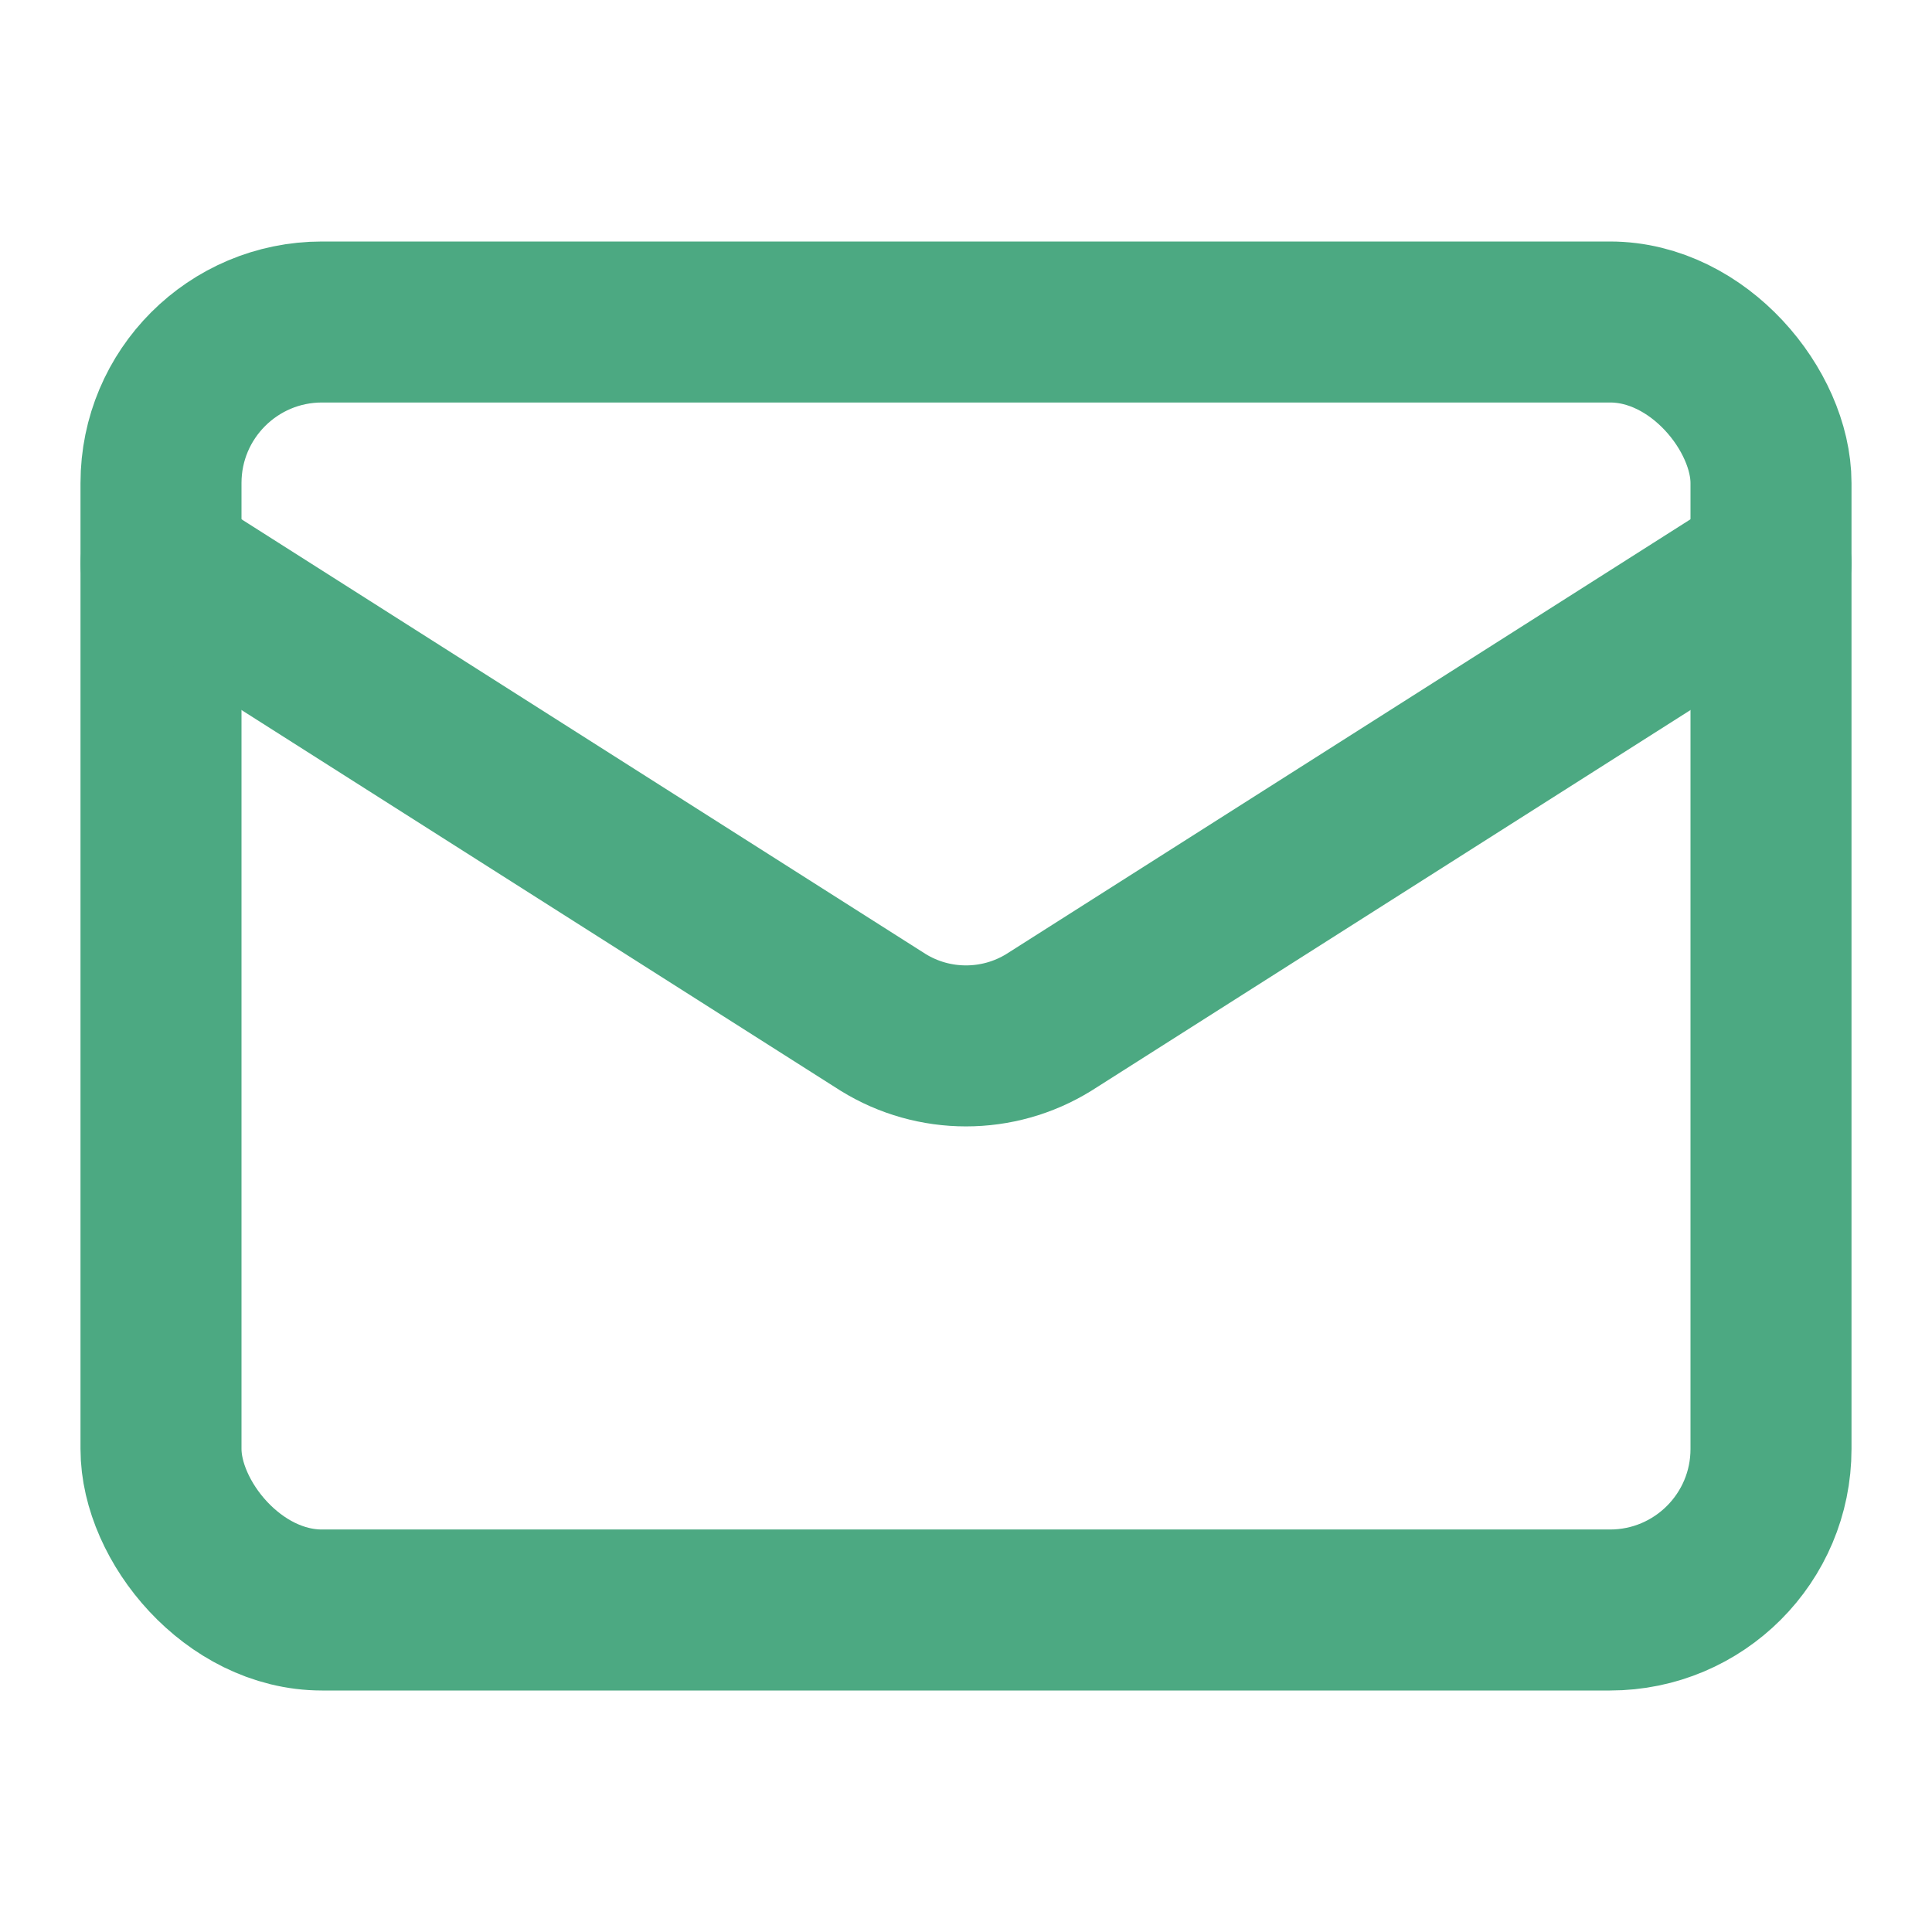
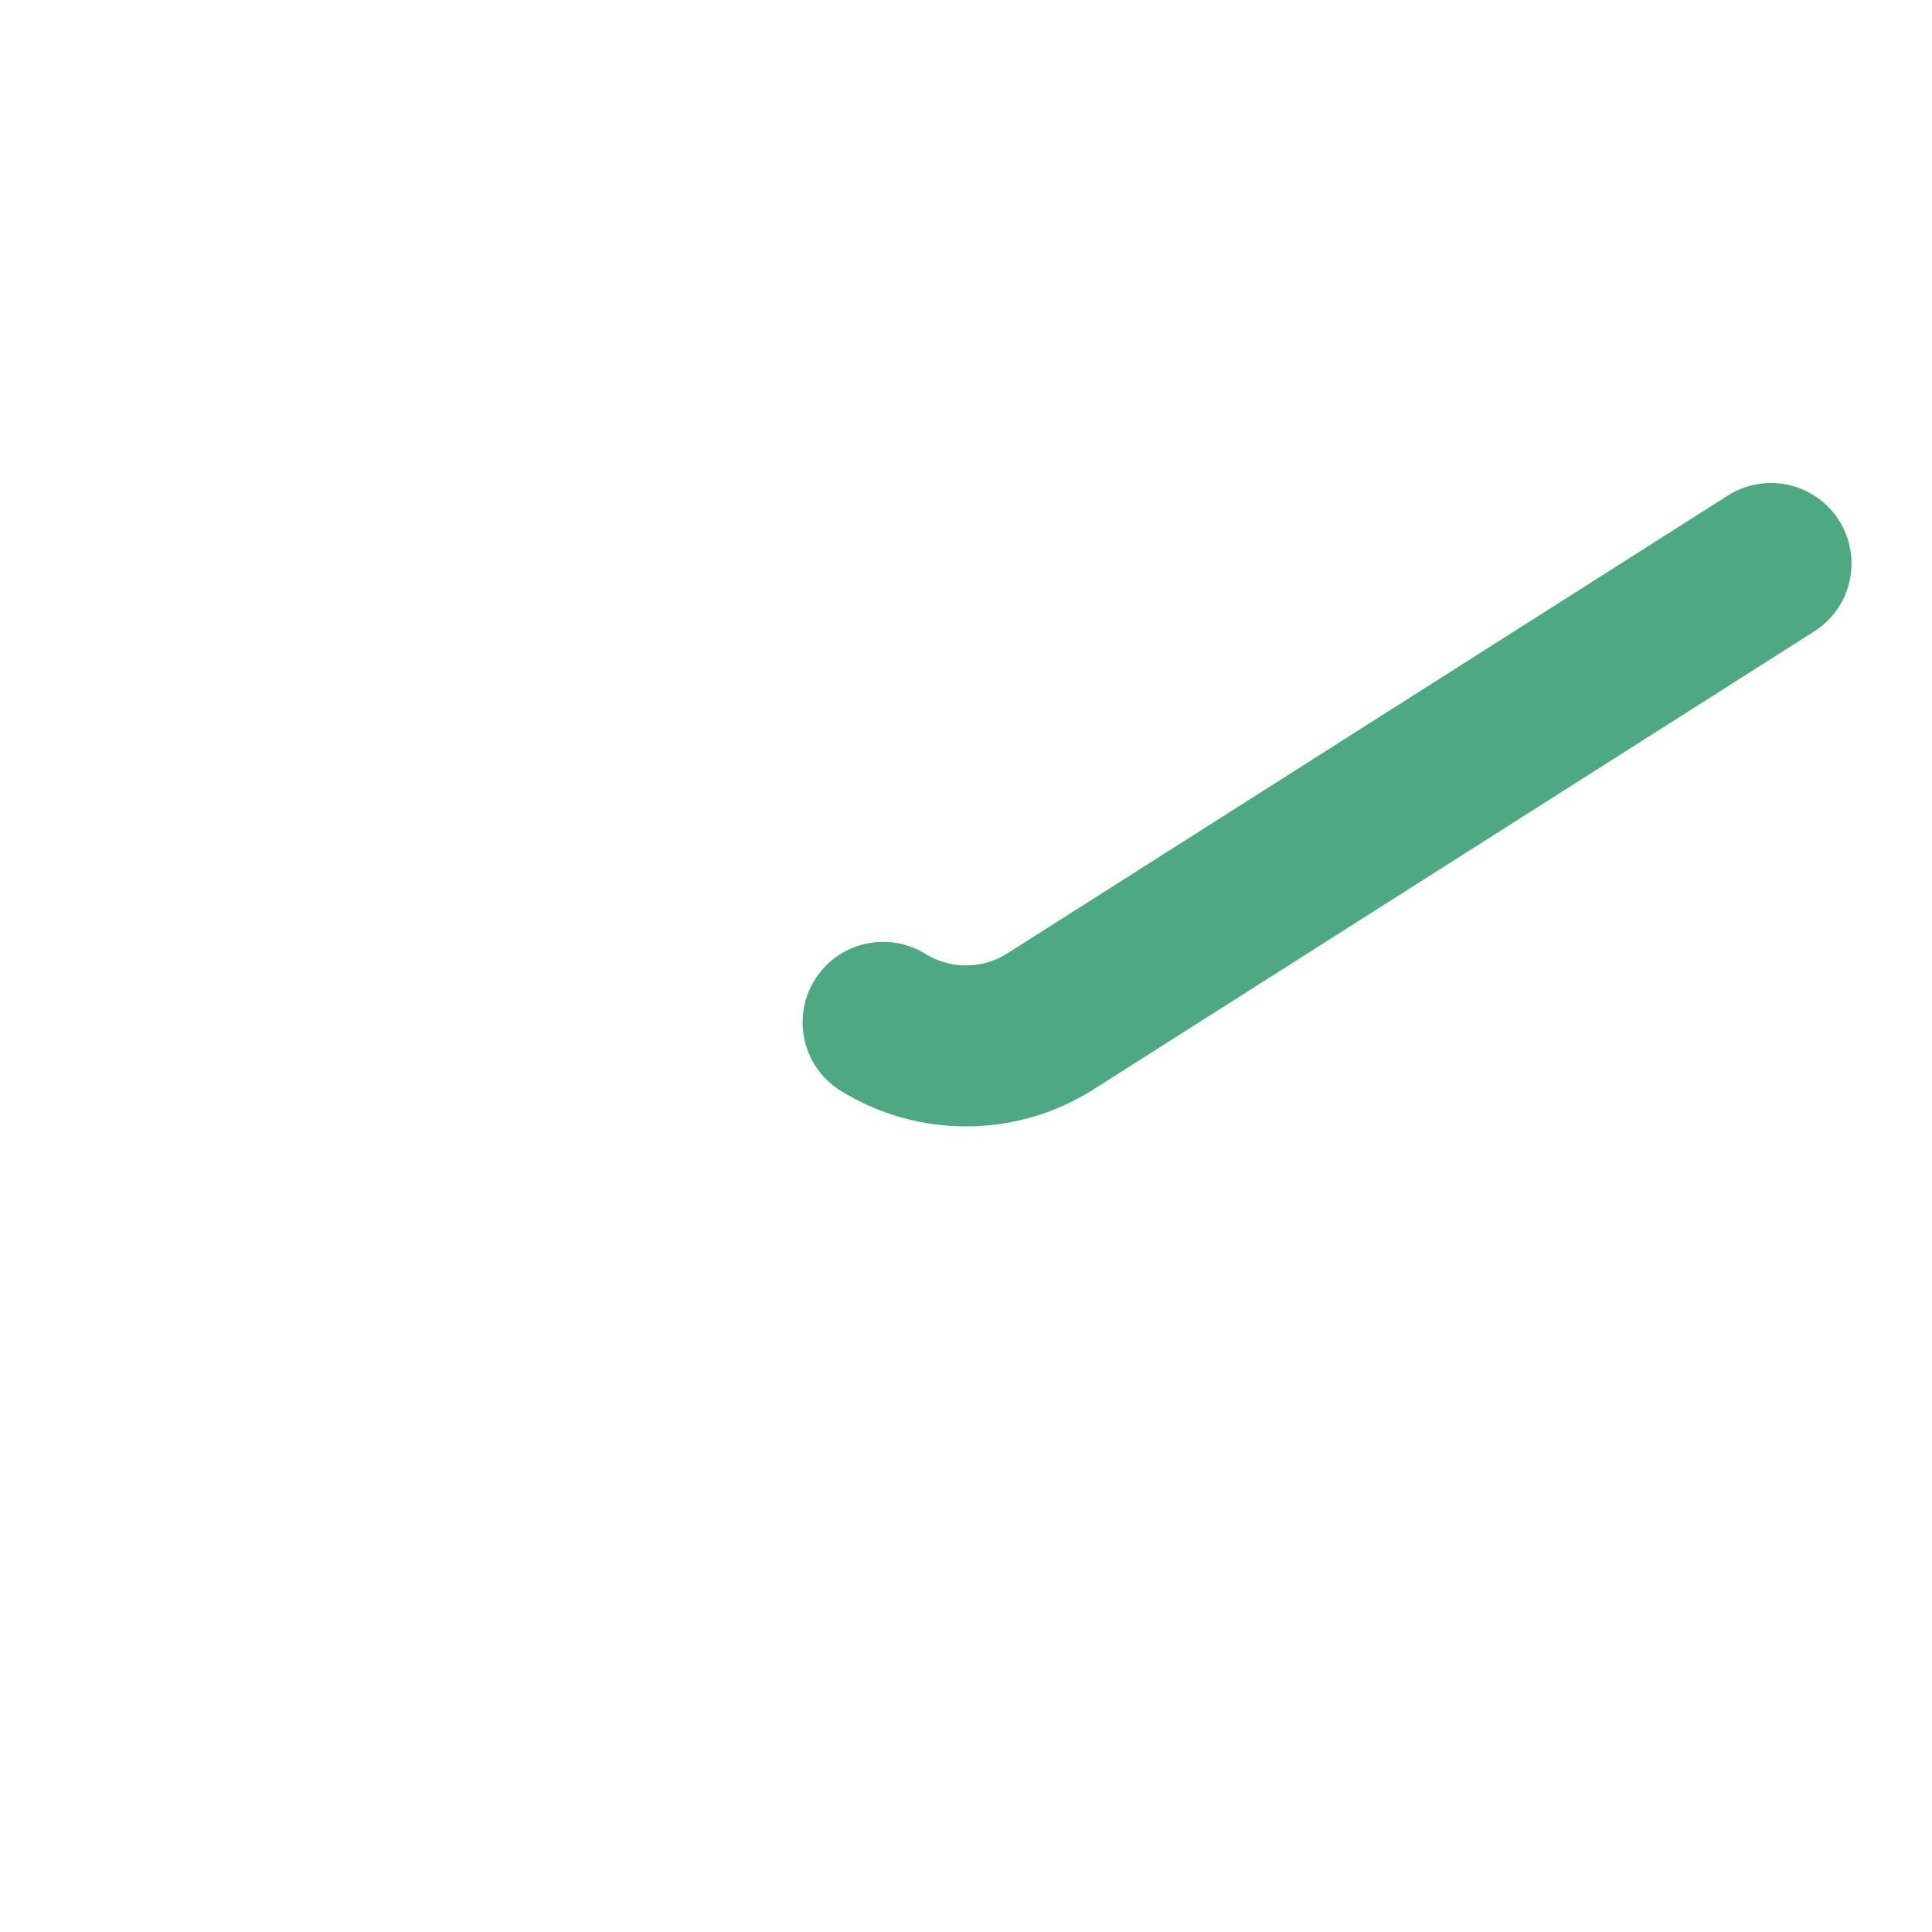
<svg xmlns="http://www.w3.org/2000/svg" id="Layer_2" data-name="Layer 2" viewBox="0 0 24 24">
  <defs>
    <clipPath id="clippath">
      <path style="fill:none" d="M0 0h24v24H0z" />
    </clipPath>
    <style>.cls-2{fill:none;stroke:#4ca982;stroke-linecap:round;stroke-linejoin:round;stroke-width:2px}</style>
  </defs>
  <g id="Layer_1-2" data-name="Layer 1">
    <g style="clip-path:url(#clippath)" id="e-mail-icon">
-       <rect class="cls-2" x="2" y="4" width="20" height="16" rx="2" ry="2" />
-       <path class="cls-2" d="m22 7-8.97 5.7c-.63.39-1.43.39-2.06 0L2 7" />
+       <path class="cls-2" d="m22 7-8.97 5.7c-.63.39-1.43.39-2.06 0" />
    </g>
  </g>
</svg>